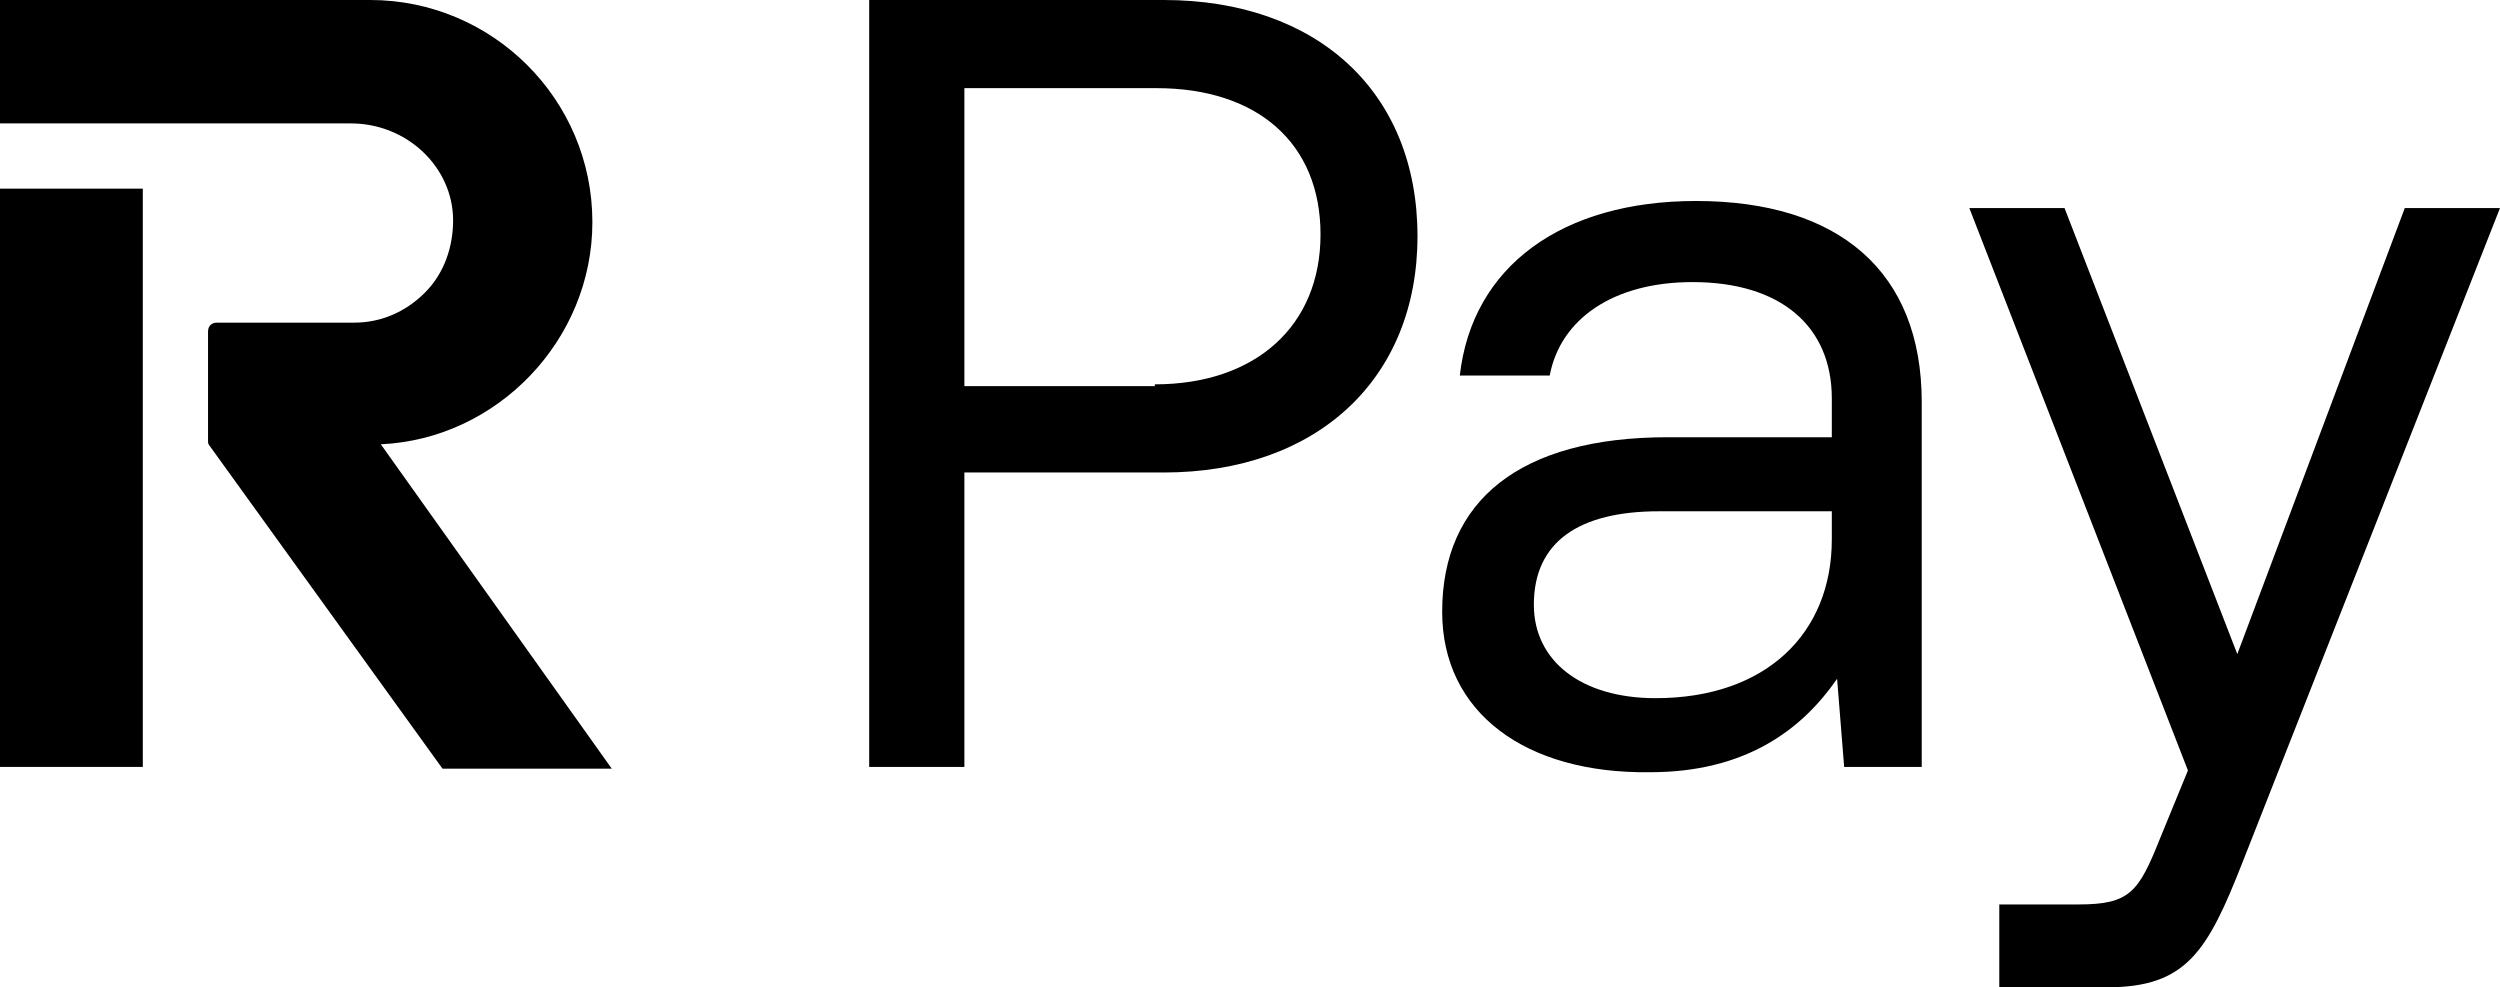
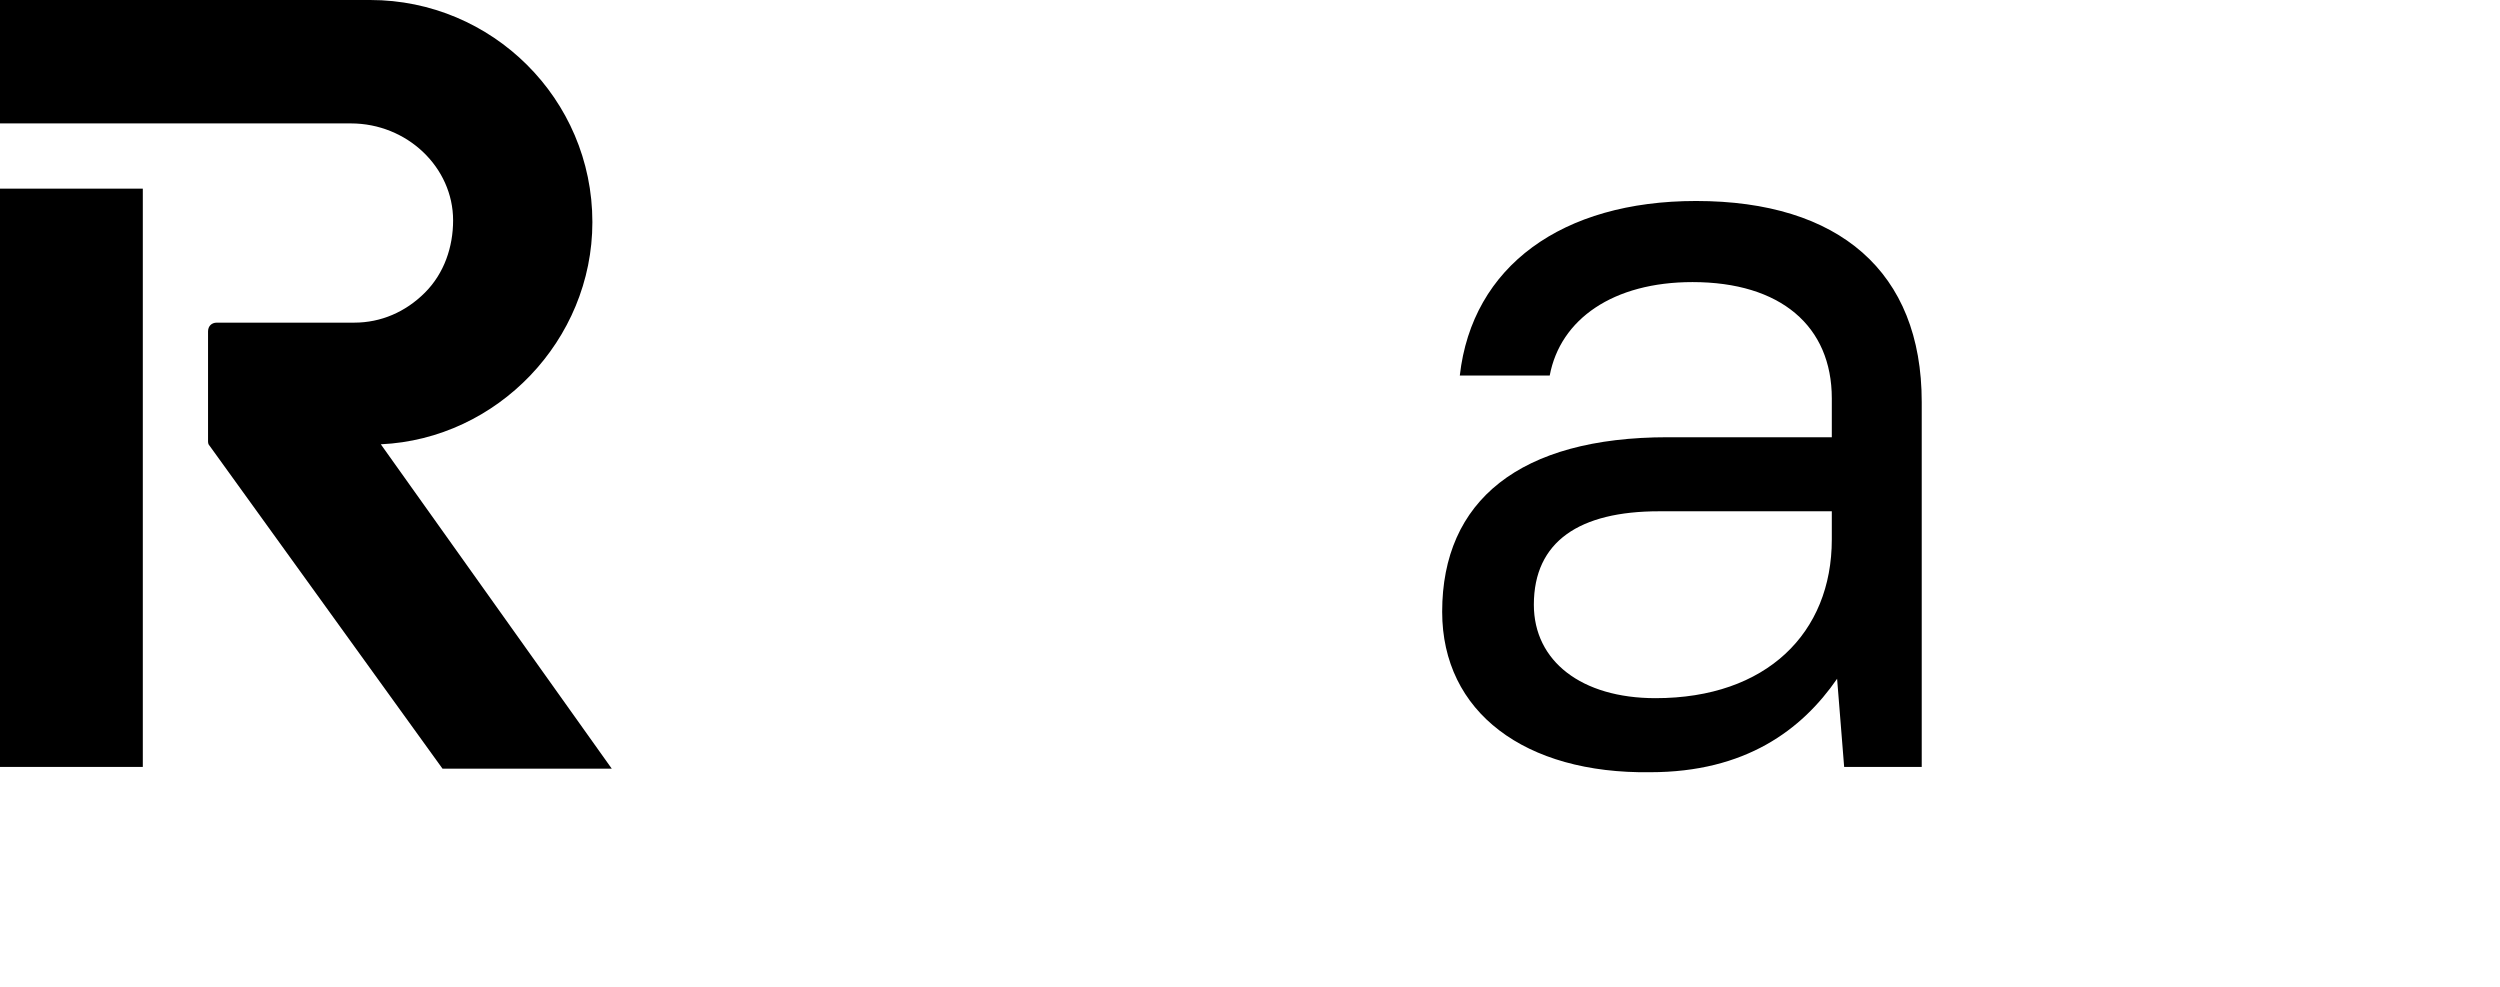
<svg xmlns="http://www.w3.org/2000/svg" version="1.1" id="Layer_1" x="0px" y="0px" viewBox="0 0 141.8 56" style="enable-background:new 0 0 141.8 56;" xml:space="preserve">
  <g>
    <path d="M8.1,10.7H0v32.8h8.1V10.7z">
  </path>
    <path d="M33.6,12.6c0-7-5.7-12.6-12.6-12.6H0v7h19.9c3.2,0,5.8,2.5,5.8,5.5c0,1.5-0.5,3-1.6,4.1c-1.1,1.1-2.5,1.7-4,1.7h-7.8   c-0.3,0-0.5,0.2-0.5,0.5V25c0,0.1,0,0.2,0.1,0.3l13.2,18.3h9.6L21.6,25.2C28.2,24.9,33.6,19.3,33.6,12.6z">
  </path>
-     <path d="M80.4,13.4c0,8.1-5.7,13.4-14.4,13.4H54.7v16.7h-5.4V0H66C74.7,0,80.4,5.2,80.4,13.4z M65.5,21.8c5.7,0,9.4-3.3,9.4-8.5   S71.3,5,65.6,5H54.7v16.9H65.5z">
-   </path>
    <path d="M81.8,34.7c0-6.3,4.4-9.9,12.8-9.9h9.3v-2.2c0-4.1-2.9-6.6-7.9-6.6c-4.5,0-7.5,2.1-8.1,5.3h-5.1c0.7-6.2,5.8-9.9,13.4-9.9   c8.1,0,12.8,4,12.8,11.4v20.7h-4.4l-0.4-5c-2,2.9-5.2,5.3-10.6,5.3C86.5,43.9,81.8,40.4,81.8,34.7z M93.9,39.6c6.3,0,10-3.7,10-9   v-1.6h-9.8c-4.5,0-7.1,1.7-7.1,5.3C87,37.5,89.7,39.6,93.9,39.6z">
-   </path>
-     <path d="M117.1,11.8l9.8,25.3l9.5-25.3h5.4l-14.6,37.1c-2,5.1-3.2,7.1-7.7,7.1h-6.1v-4.7h4.5c2.9,0,3.4-0.7,4.6-3.7l1.6-3.9   l-12.4-31.9L117.1,11.8z">
  </path>
  </g>
</svg>